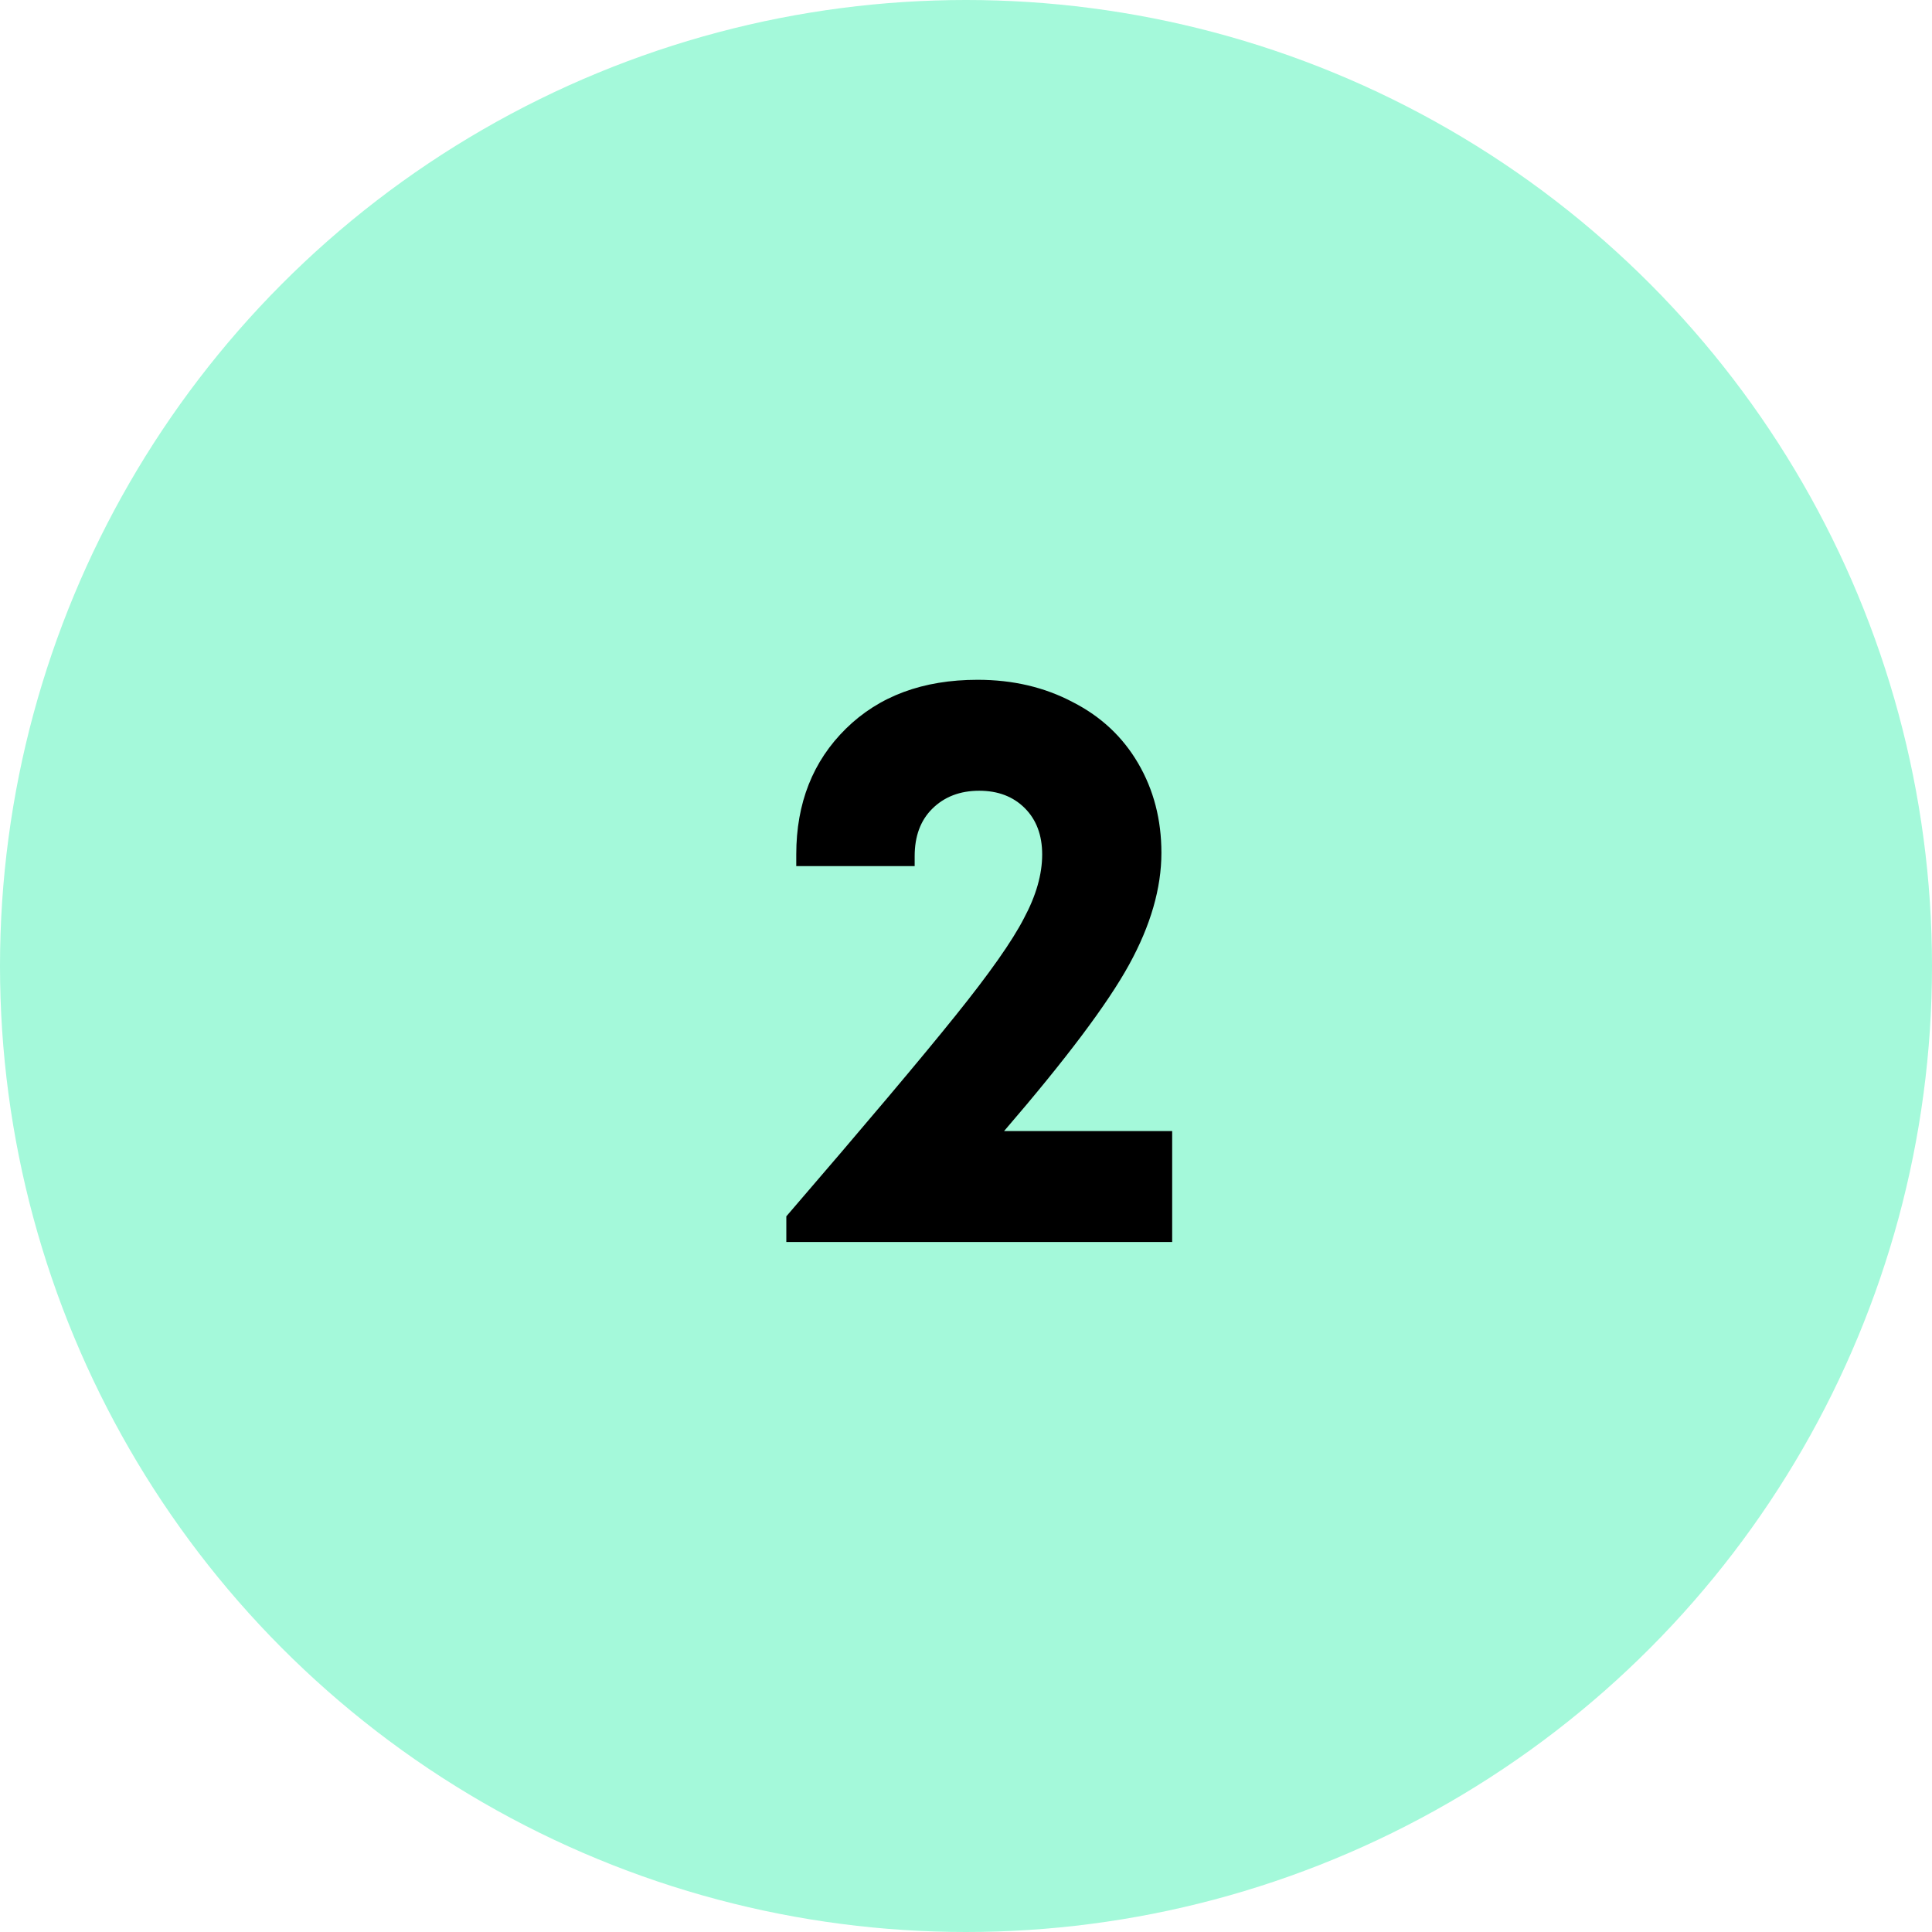
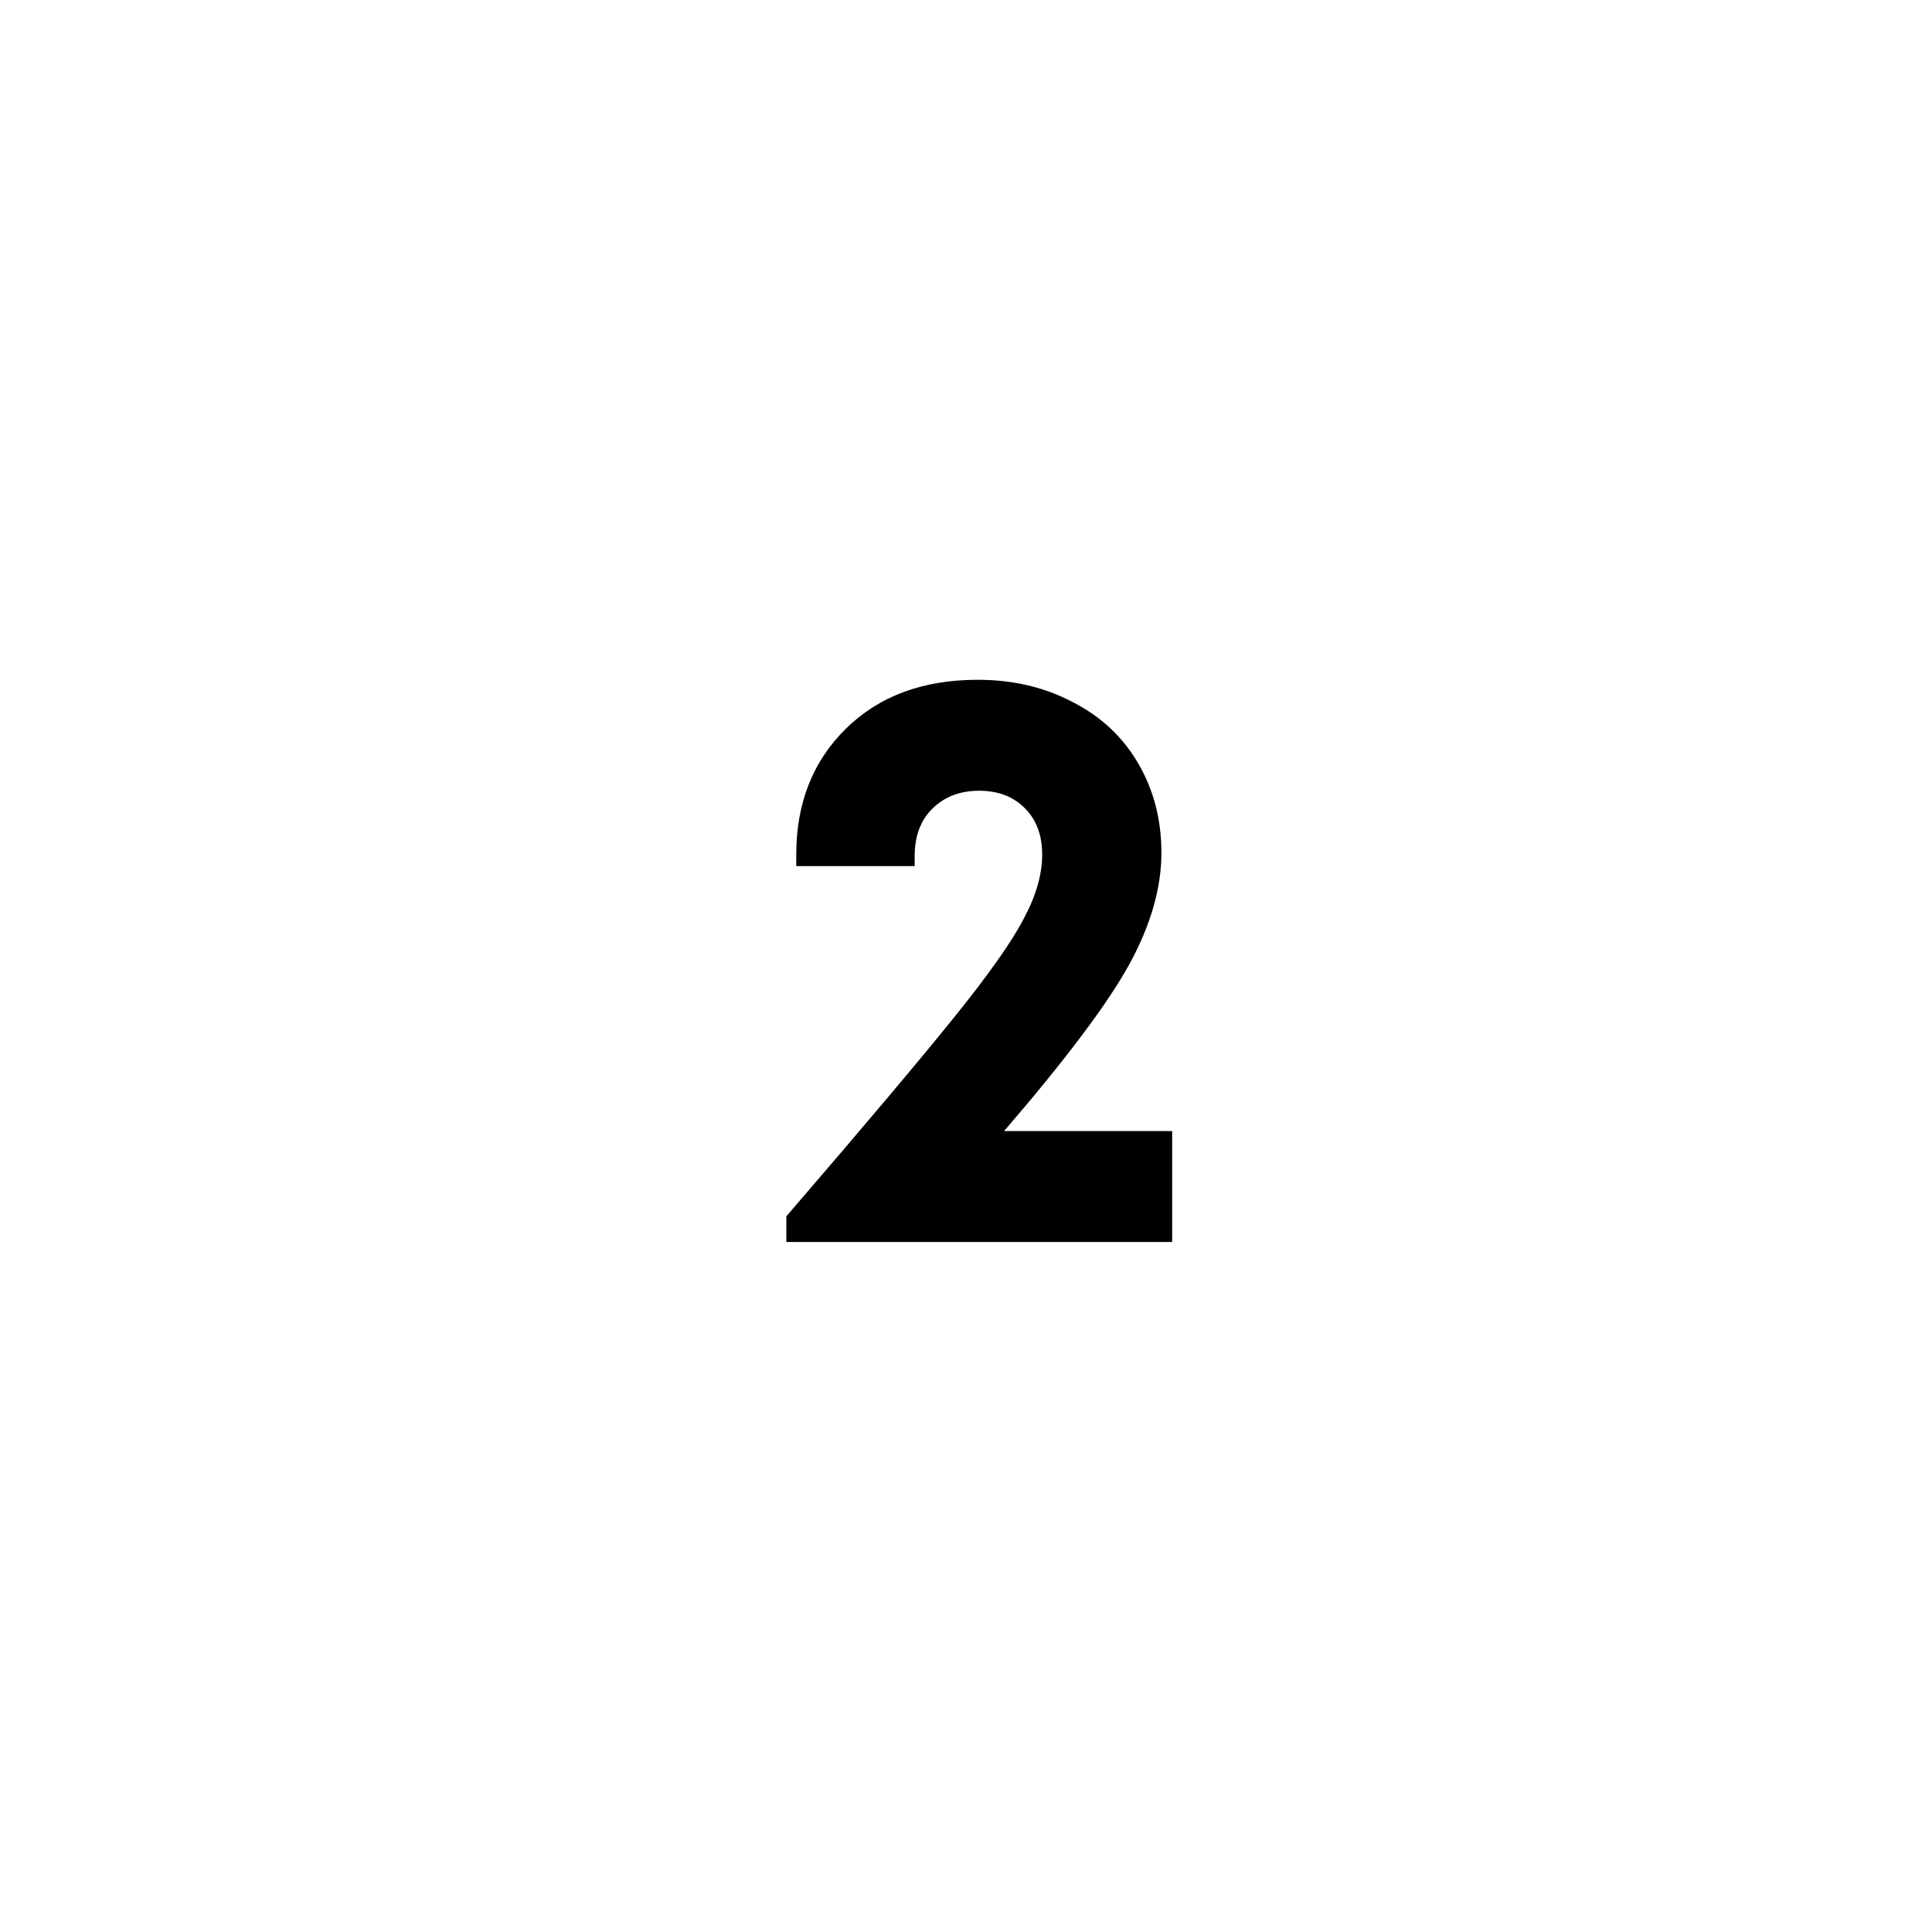
<svg xmlns="http://www.w3.org/2000/svg" width="28" height="28" viewBox="0 0 28 28" fill="none">
-   <circle cx="14" cy="14" r="14" fill="#A4F9DA" />
  <path d="M14.552 16.392H16.988V18H11.396V17.628C12.54 16.3 13.356 15.332 13.844 14.724C14.34 14.108 14.672 13.636 14.84 13.308C15.016 12.98 15.104 12.672 15.104 12.384C15.104 12.104 15.02 11.88 14.852 11.712C14.684 11.544 14.464 11.46 14.192 11.46C13.912 11.46 13.684 11.548 13.508 11.724C13.34 11.892 13.256 12.12 13.256 12.408V12.552H11.54V12.384C11.54 11.64 11.78 11.032 12.26 10.56C12.74 10.088 13.376 9.852 14.168 9.852C14.68 9.852 15.14 9.96 15.548 10.176C15.956 10.384 16.272 10.68 16.496 11.064C16.72 11.448 16.832 11.88 16.832 12.36C16.832 12.872 16.676 13.412 16.364 13.98C16.052 14.548 15.448 15.352 14.552 16.392Z" fill="black" />
</svg>